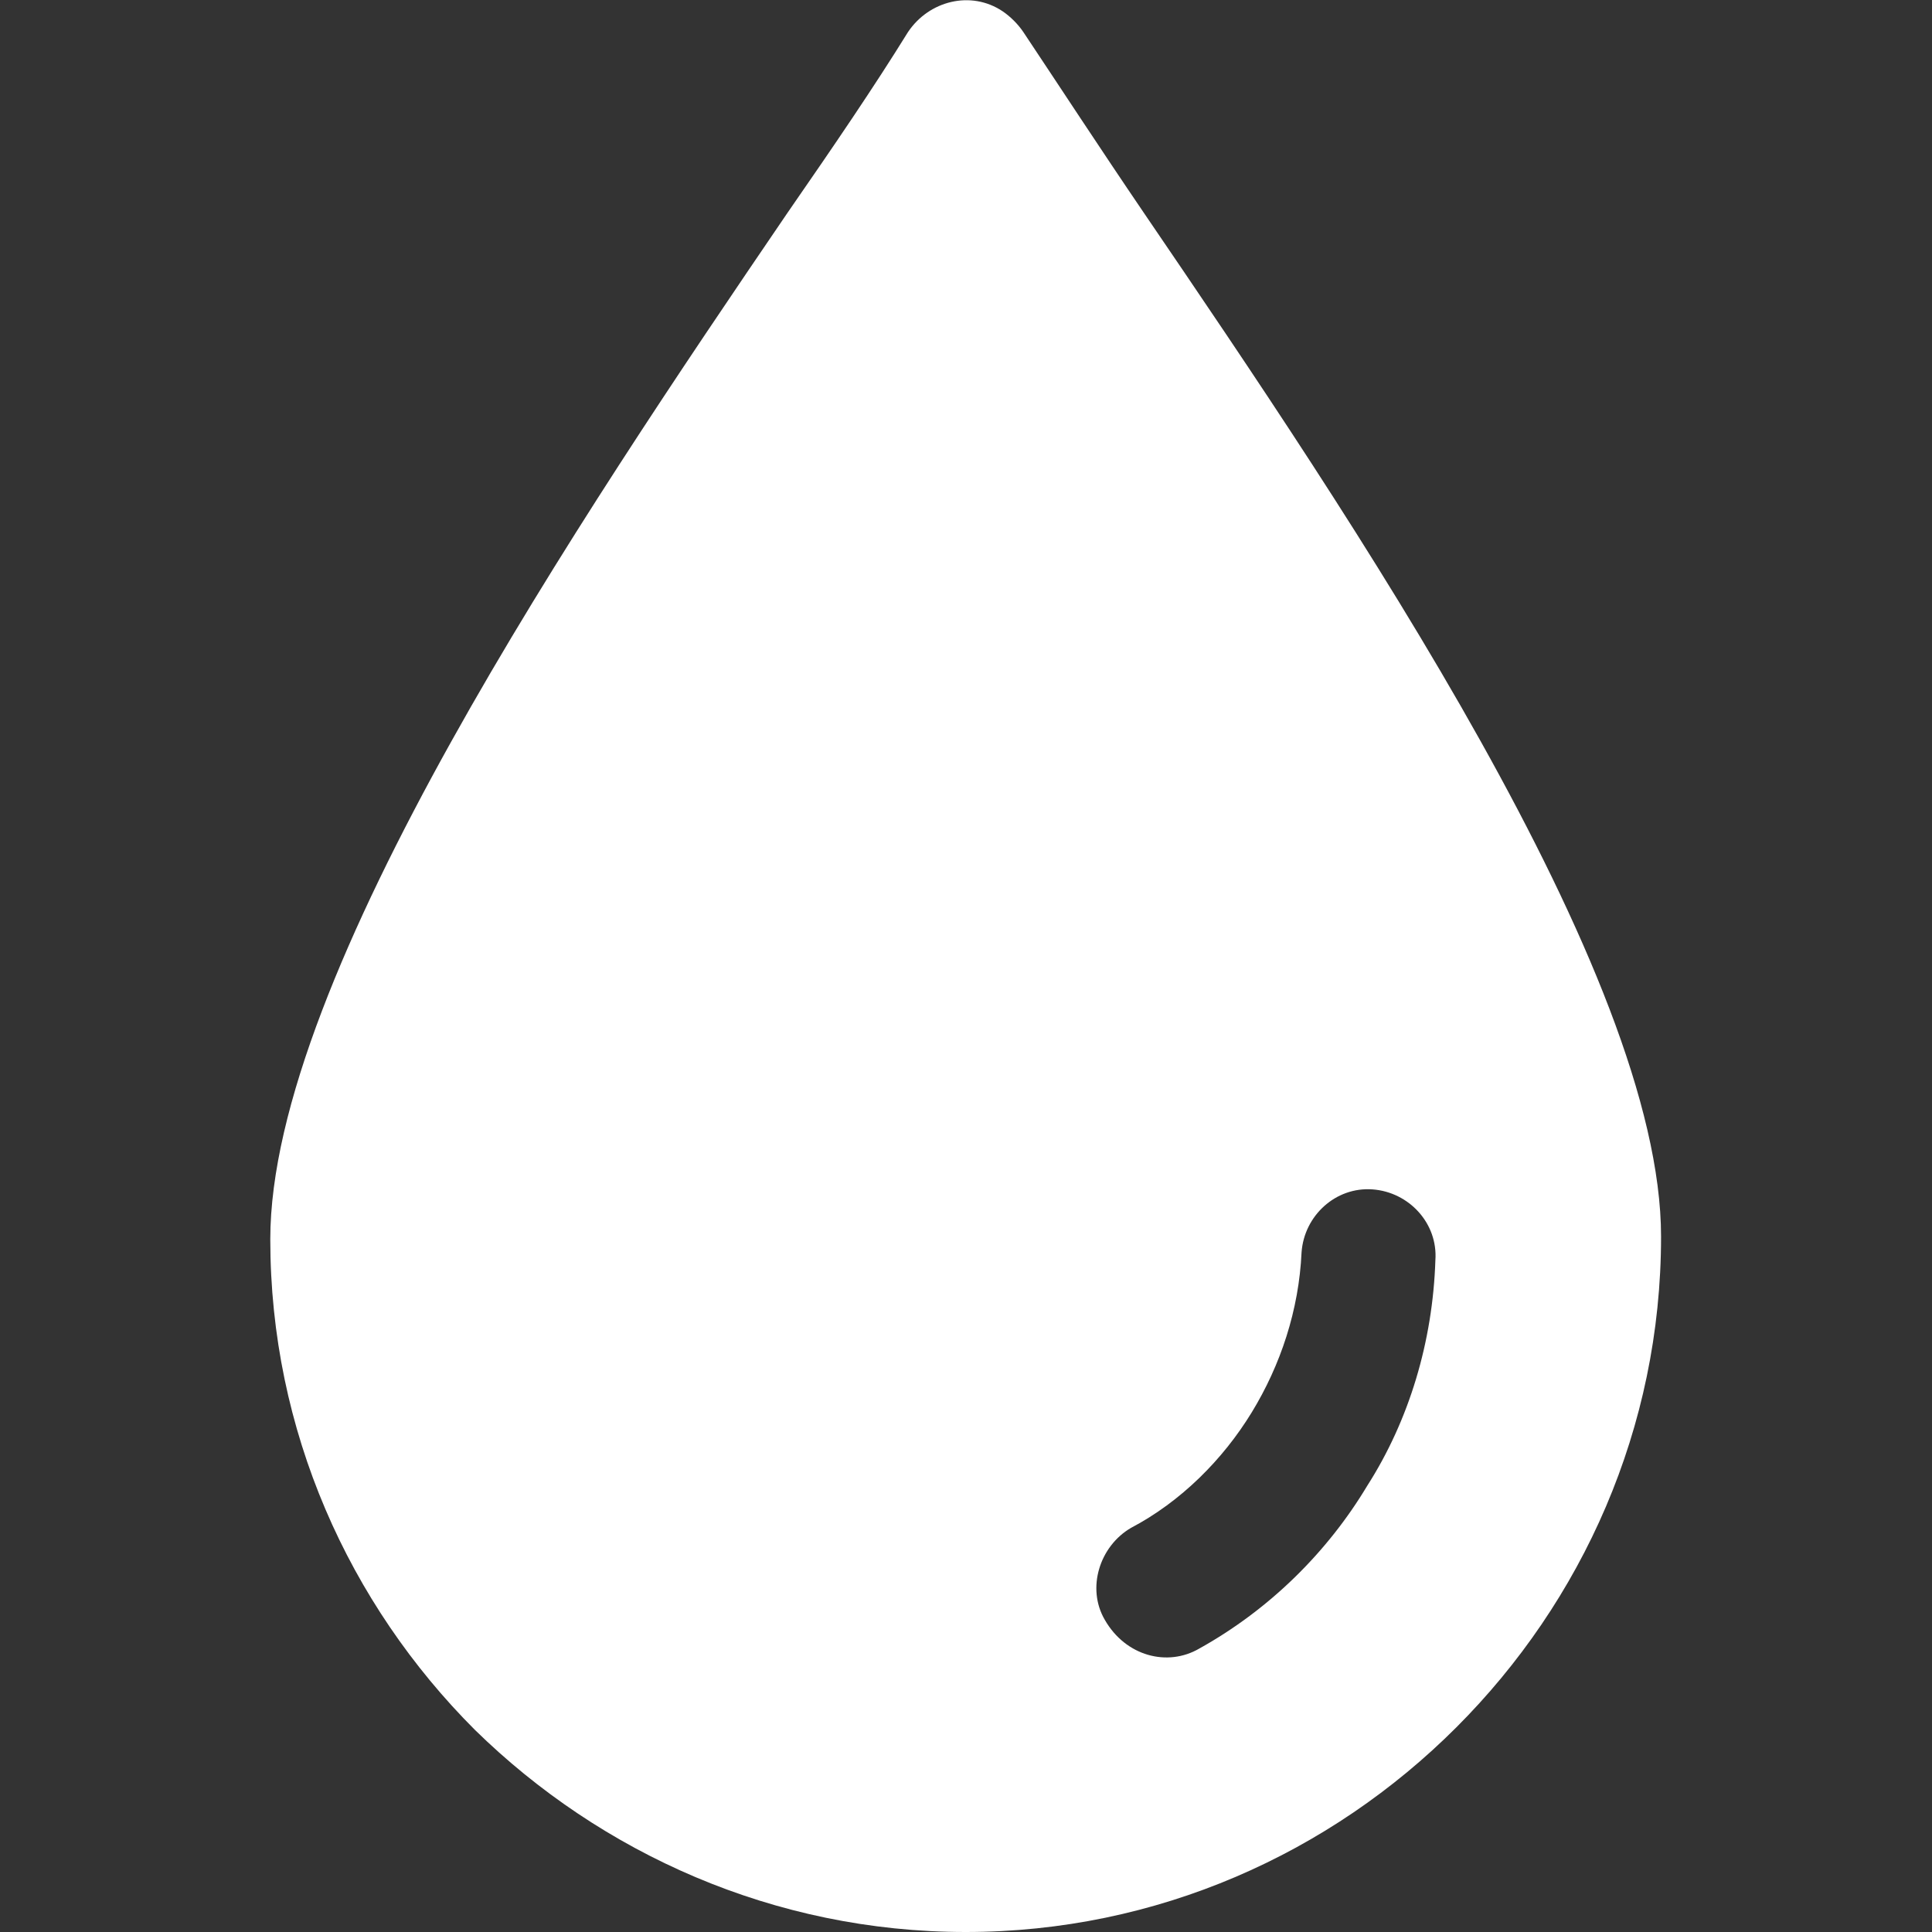
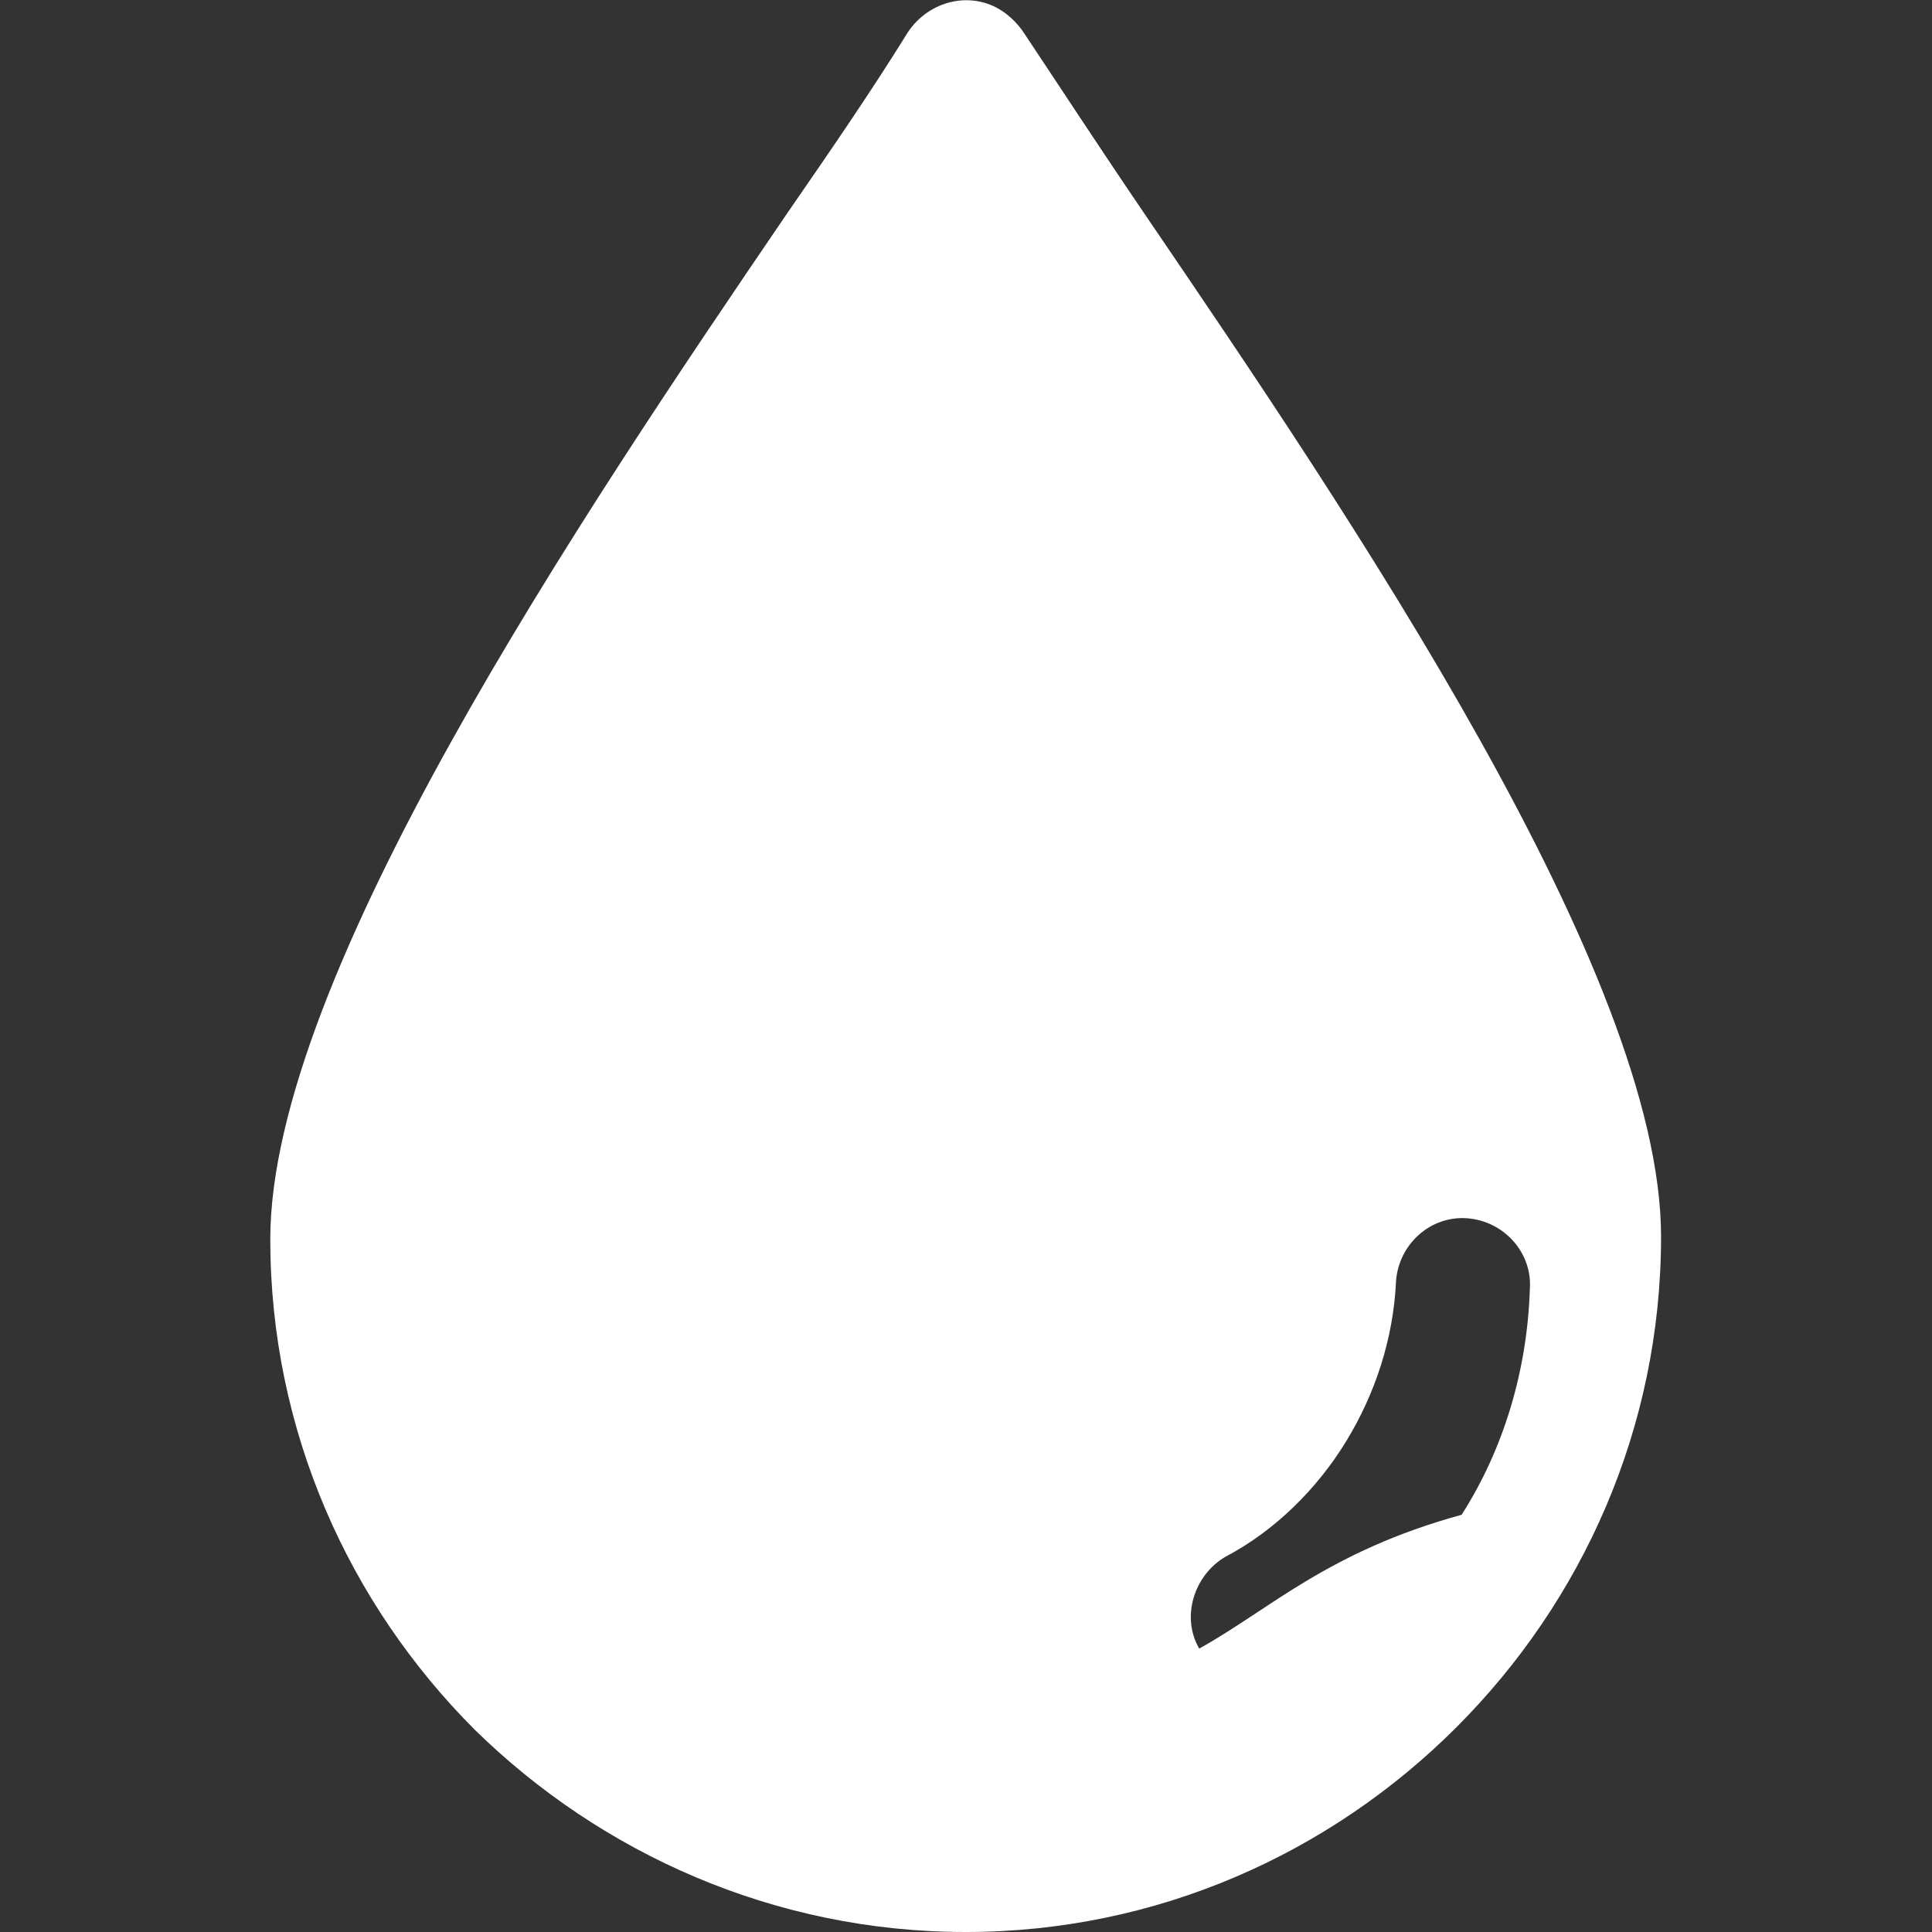
<svg xmlns="http://www.w3.org/2000/svg" version="1.1" id="Capa_1" x="0px" y="0px" viewBox="0 0 294.5 294.5" style="enable-background:new 0 0 294.5 294.5;" xml:space="preserve">
  <rect x="0" y="0" width="294.5" height="294.5" fill="#333333" stroke="none" />
  <style type="text/css">
	.st0{fill:#FFFFFF;}
</style>
  <g>
    <g>
-       <path class="st0" d="M174.4,32.5c-6.8-10-12.8-19.2-18.4-27.6c-0.8-1.2-2-2.4-3.2-3.2c-4.8-3.2-11.2-1.6-14.4,3.2    c-5.2,8.4-11.2,17.2-18.4,27.6C88.4,78.9,41.2,148.9,41.2,188.9c0,29.2,12,55.6,31.2,74.8c19.2,18.8,45.6,30.8,74.8,30.8    s55.6-12,74.8-31.2s31.2-45.6,31.2-74.8C253.2,148.5,206,78.9,174.4,32.5z M182.8,251.3c-4.8,2.8-11.2,1.2-14.4-4.4    c-2.8-4.8-0.8-11.2,4-14c7.6-4,14-10.4,18.4-17.6c4.4-7.2,7.2-15.6,7.6-24.4c0.4-5.6,5.2-10,10.8-9.6s10,5.2,9.6,10.8    c-0.4,12.4-4,24.4-10.4,34.4C202.4,236.5,193.6,245.3,182.8,251.3z" />
+       <path class="st0" d="M174.4,32.5c-6.8-10-12.8-19.2-18.4-27.6c-0.8-1.2-2-2.4-3.2-3.2c-4.8-3.2-11.2-1.6-14.4,3.2    c-5.2,8.4-11.2,17.2-18.4,27.6C88.4,78.9,41.2,148.9,41.2,188.9c0,29.2,12,55.6,31.2,74.8c19.2,18.8,45.6,30.8,74.8,30.8    s55.6-12,74.8-31.2s31.2-45.6,31.2-74.8C253.2,148.5,206,78.9,174.4,32.5z M182.8,251.3c-2.8-4.8-0.8-11.2,4-14c7.6-4,14-10.4,18.4-17.6c4.4-7.2,7.2-15.6,7.6-24.4c0.4-5.6,5.2-10,10.8-9.6s10,5.2,9.6,10.8    c-0.4,12.4-4,24.4-10.4,34.4C202.4,236.5,193.6,245.3,182.8,251.3z" />
    </g>
  </g>
</svg>